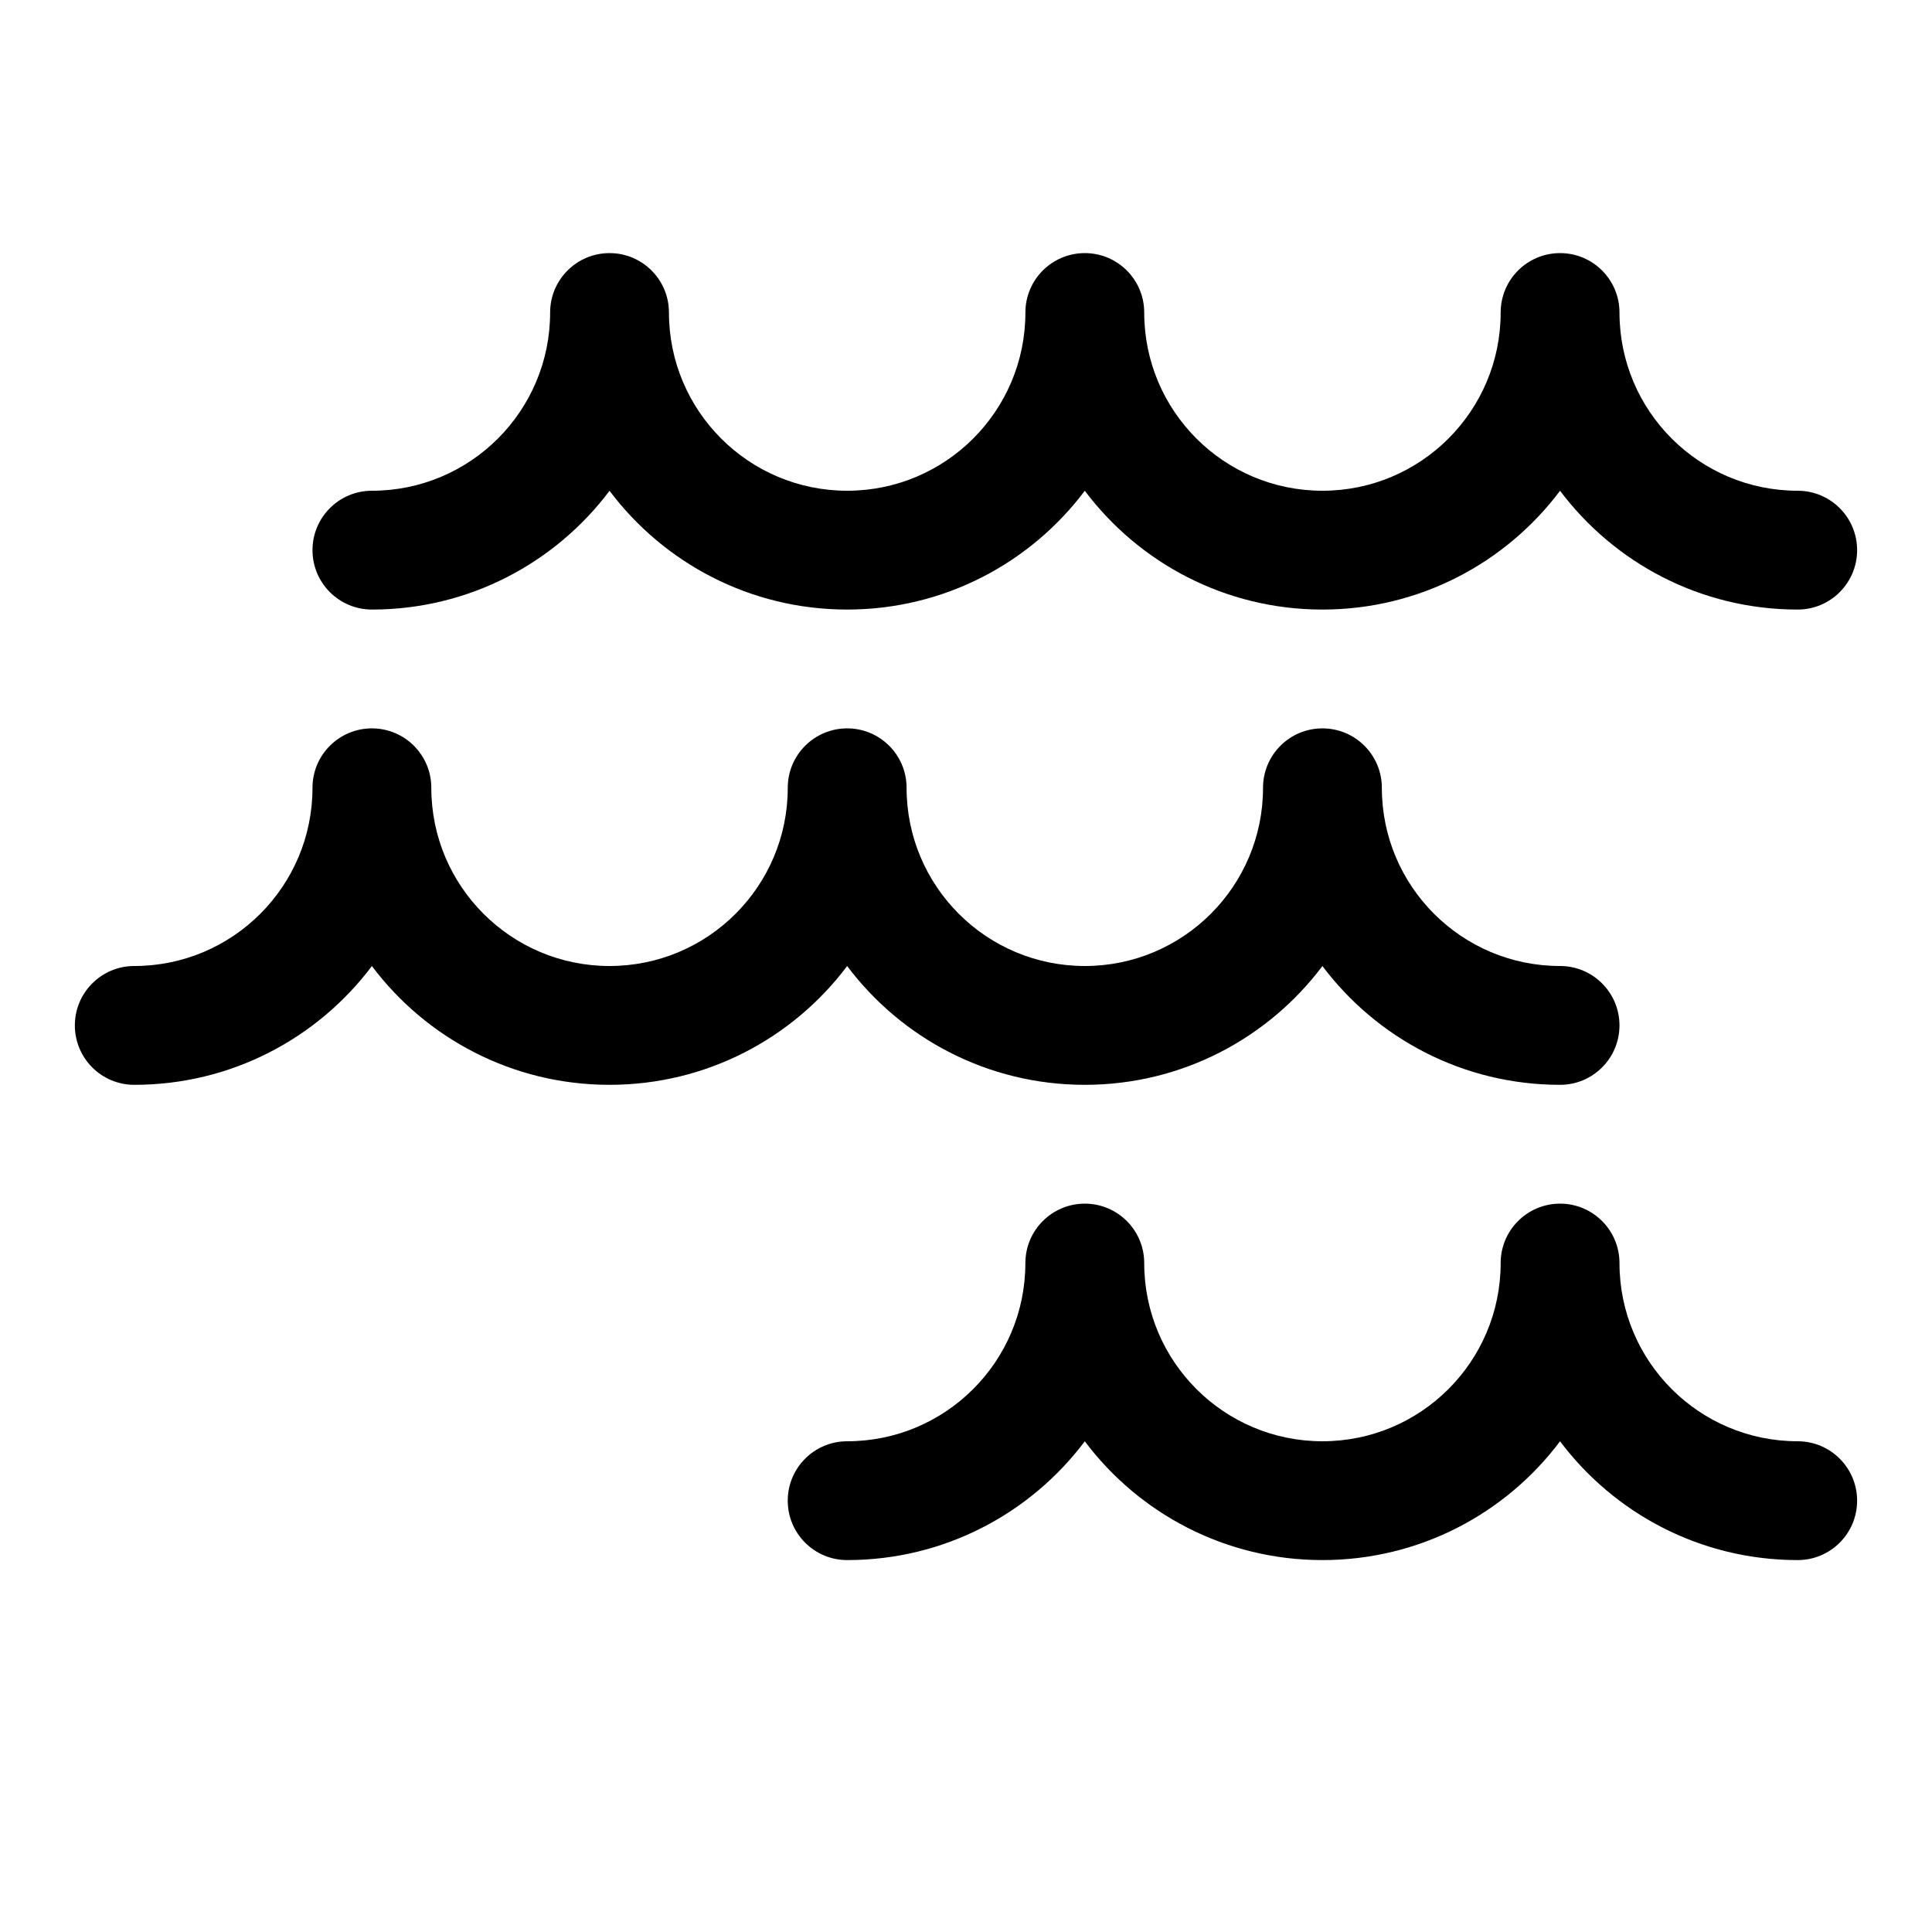
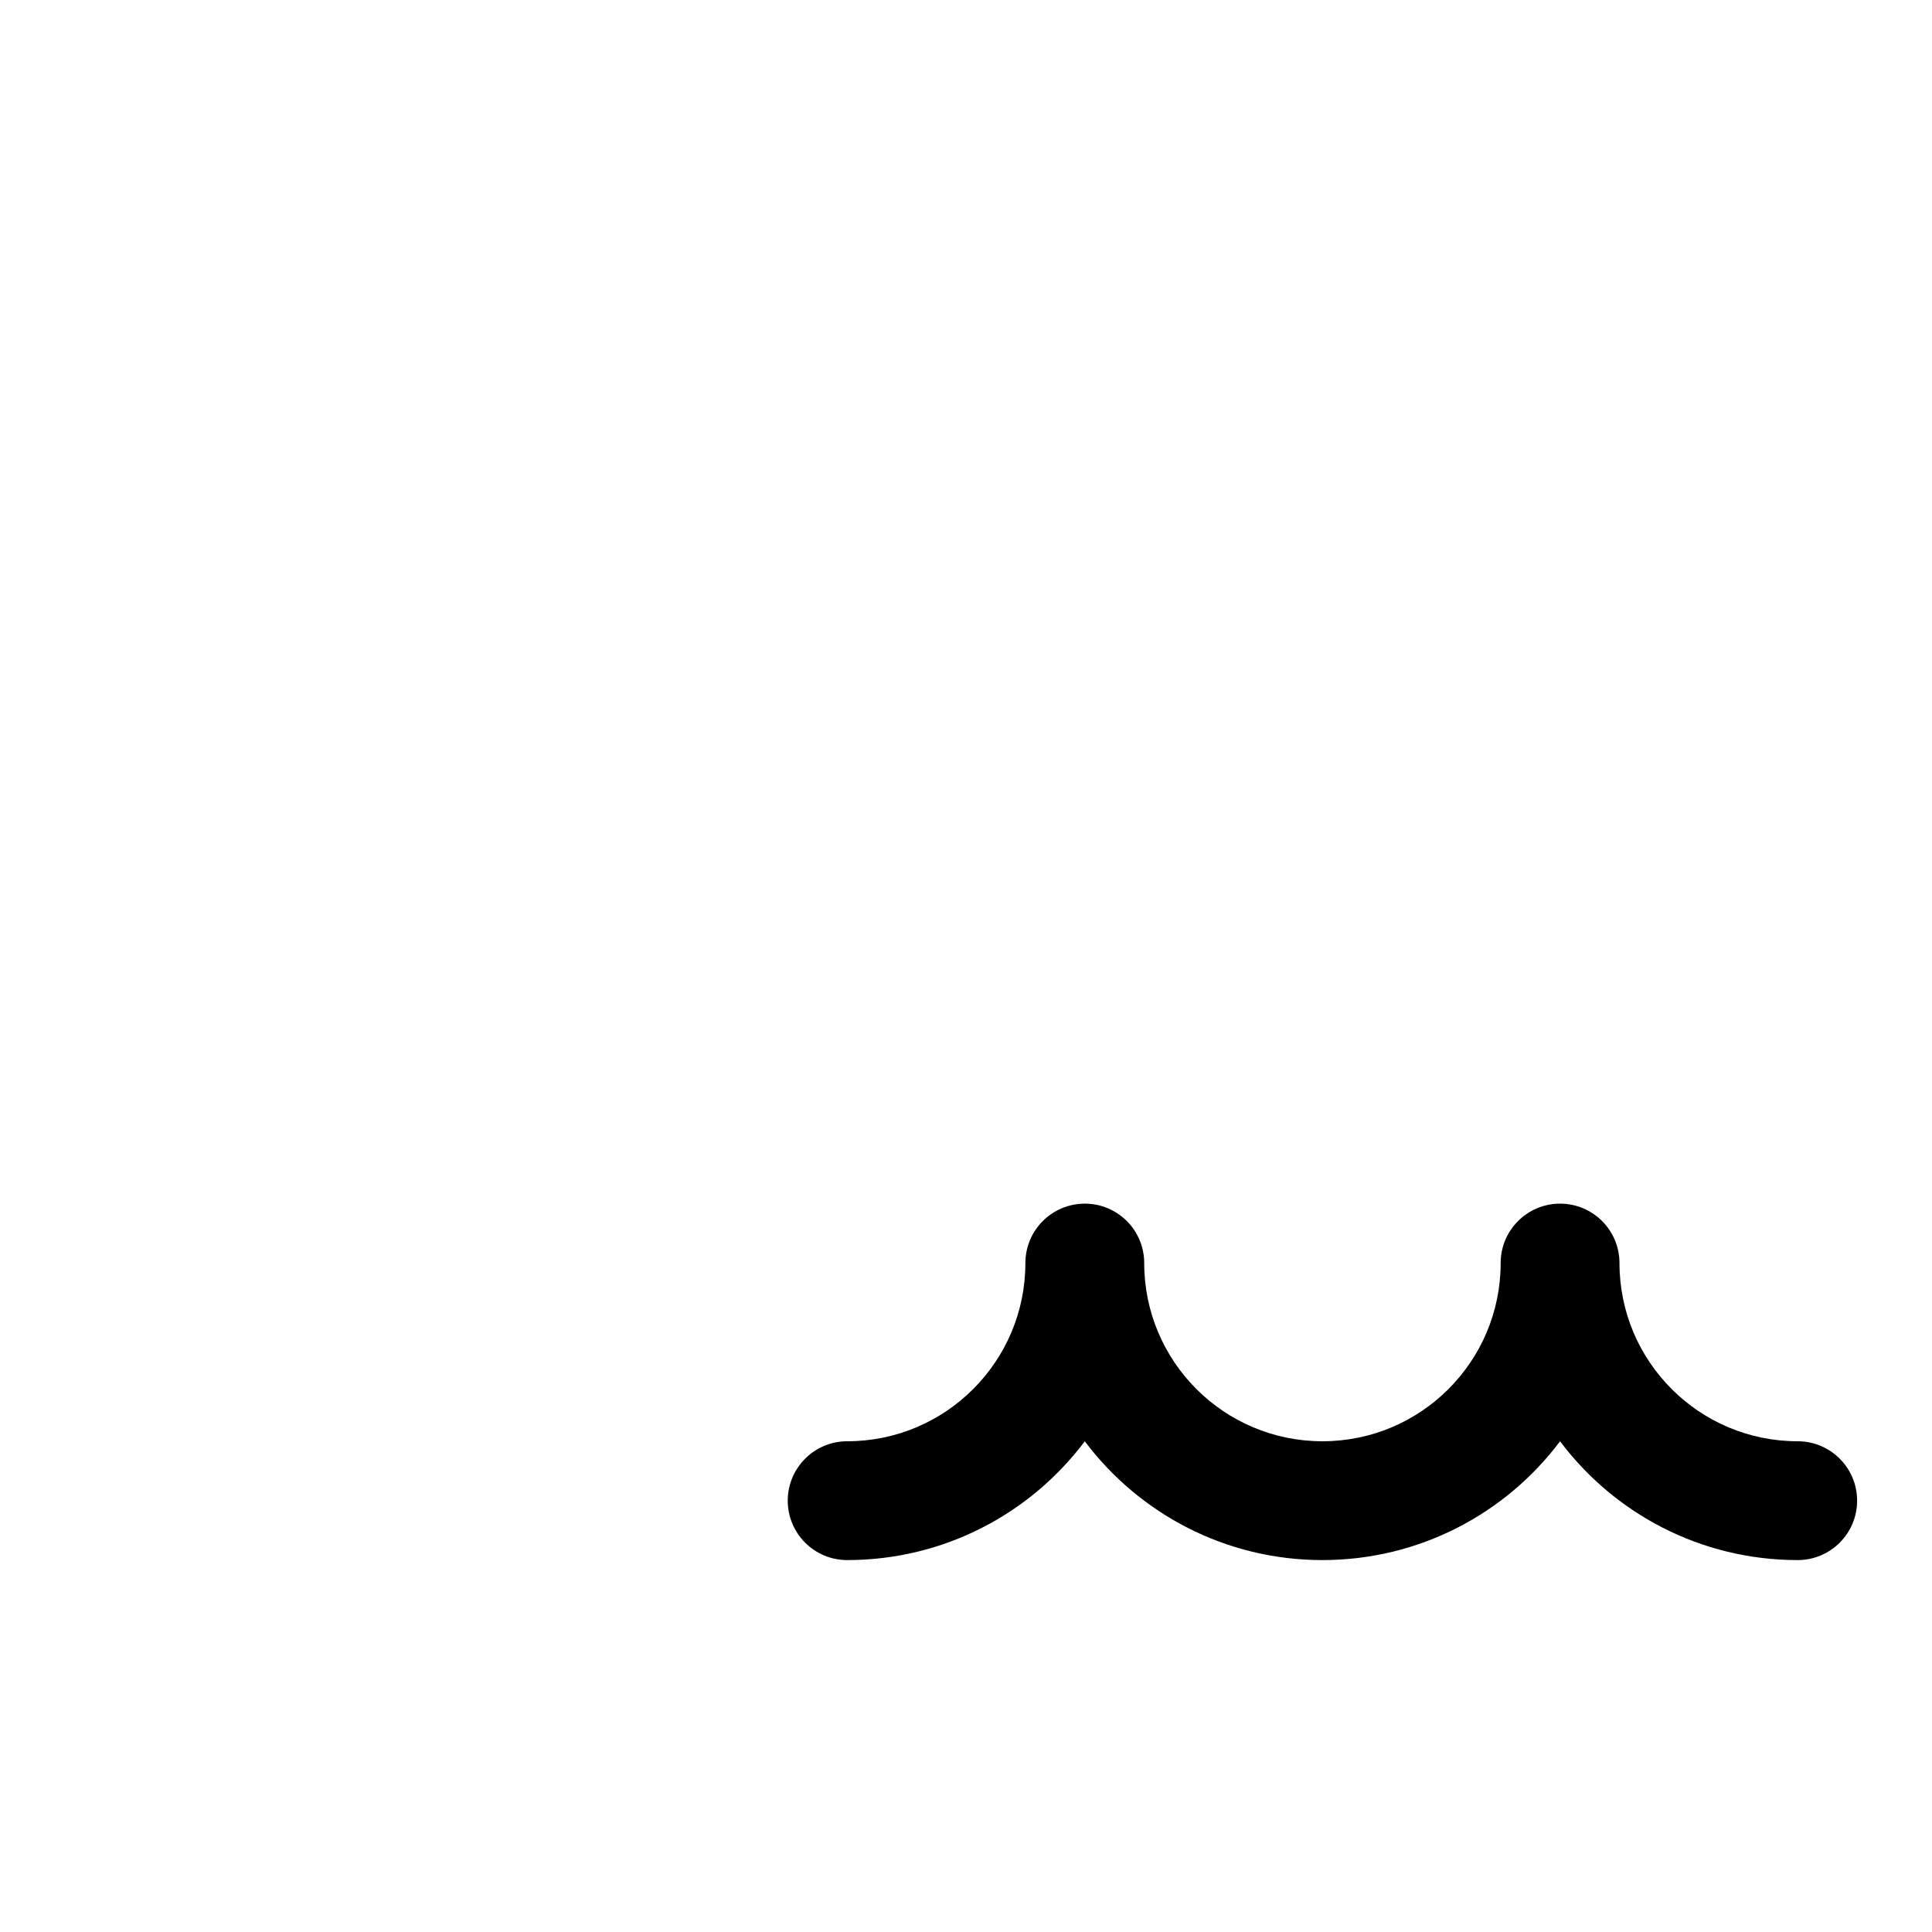
<svg xmlns="http://www.w3.org/2000/svg" fill="#000000" width="800px" height="800px" version="1.1" viewBox="144 144 512 512">
  <g>
-     <path d="m242.56 400.01c-14.363 19.113-37.227 31.48-62.977 31.48-8.695 0-15.746-7.051-15.746-15.746 0-8.695 7.051-15.742 15.746-15.742 26.086 0 47.23-21.148 47.23-47.234 0-8.695 7.051-15.742 15.746-15.742 8.695 0 15.742 7.047 15.742 15.742 0 26.086 21.148 47.234 47.234 47.234 26.086 0 47.23-21.148 47.23-47.234 0-8.695 7.051-15.742 15.746-15.742 8.695 0 15.742 7.047 15.742 15.742 0 26.086 21.148 47.234 47.234 47.234 26.082 0 47.23-21.148 47.23-47.234 0-8.695 7.051-15.742 15.742-15.742 8.695 0 15.746 7.047 15.746 15.742 0 26.086 21.145 47.234 47.23 47.234 8.695 0 15.746 7.047 15.746 15.742 0 8.695-7.051 15.746-15.746 15.746-25.75 0-48.613-12.367-62.977-31.48-14.359 19.113-37.223 31.48-62.973 31.48-25.754 0-48.617-12.367-62.977-31.48-14.363 19.113-37.227 31.48-62.977 31.48s-48.613-12.367-62.977-31.48zm62.977-125.95c-14.363 19.113-37.227 31.48-62.977 31.48-8.695 0-15.746-7.051-15.746-15.746 0-8.695 7.051-15.742 15.746-15.742 26.086 0 47.23-21.148 47.23-47.234 0-8.695 7.051-15.742 15.746-15.742 8.695 0 15.742 7.047 15.742 15.742 0 26.086 21.148 47.234 47.234 47.234 26.086 0 47.23-21.148 47.23-47.234 0-8.695 7.051-15.742 15.746-15.742 8.695 0 15.742 7.047 15.742 15.742 0 26.086 21.148 47.234 47.23 47.234 26.086 0 47.234-21.148 47.234-47.234 0-8.695 7.047-15.742 15.742-15.742s15.746 7.047 15.746 15.742c0 26.086 21.145 47.234 47.23 47.234 8.695 0 15.746 7.047 15.746 15.742 0 8.695-7.051 15.746-15.746 15.746-25.75 0-48.613-12.367-62.977-31.48-14.359 19.113-37.223 31.48-62.977 31.48-25.75 0-48.613-12.367-62.973-31.48-14.363 19.113-37.227 31.48-62.977 31.48-25.754 0-48.617-12.367-62.977-31.48z" />
    <path d="m415.74 478.72c0-8.695 7.051-15.742 15.746-15.742 8.695 0 15.742 7.047 15.742 15.742 0 26.086 21.148 47.23 47.23 47.23 26.086 0 47.234-21.145 47.234-47.23 0-8.695 7.047-15.742 15.742-15.742s15.746 7.047 15.746 15.742c0 26.086 21.145 47.23 47.23 47.23 8.695 0 15.746 7.051 15.746 15.746 0 8.695-7.051 15.742-15.746 15.742-25.75 0-48.613-12.363-62.977-31.48-14.359 19.117-37.223 31.48-62.977 31.48-25.75 0-48.613-12.363-62.973-31.48-14.363 19.117-37.227 31.48-62.977 31.48-8.695 0-15.746-7.047-15.746-15.742 0-8.695 7.051-15.746 15.746-15.746 26.086 0 47.23-21.145 47.23-47.23z" />
  </g>
</svg>